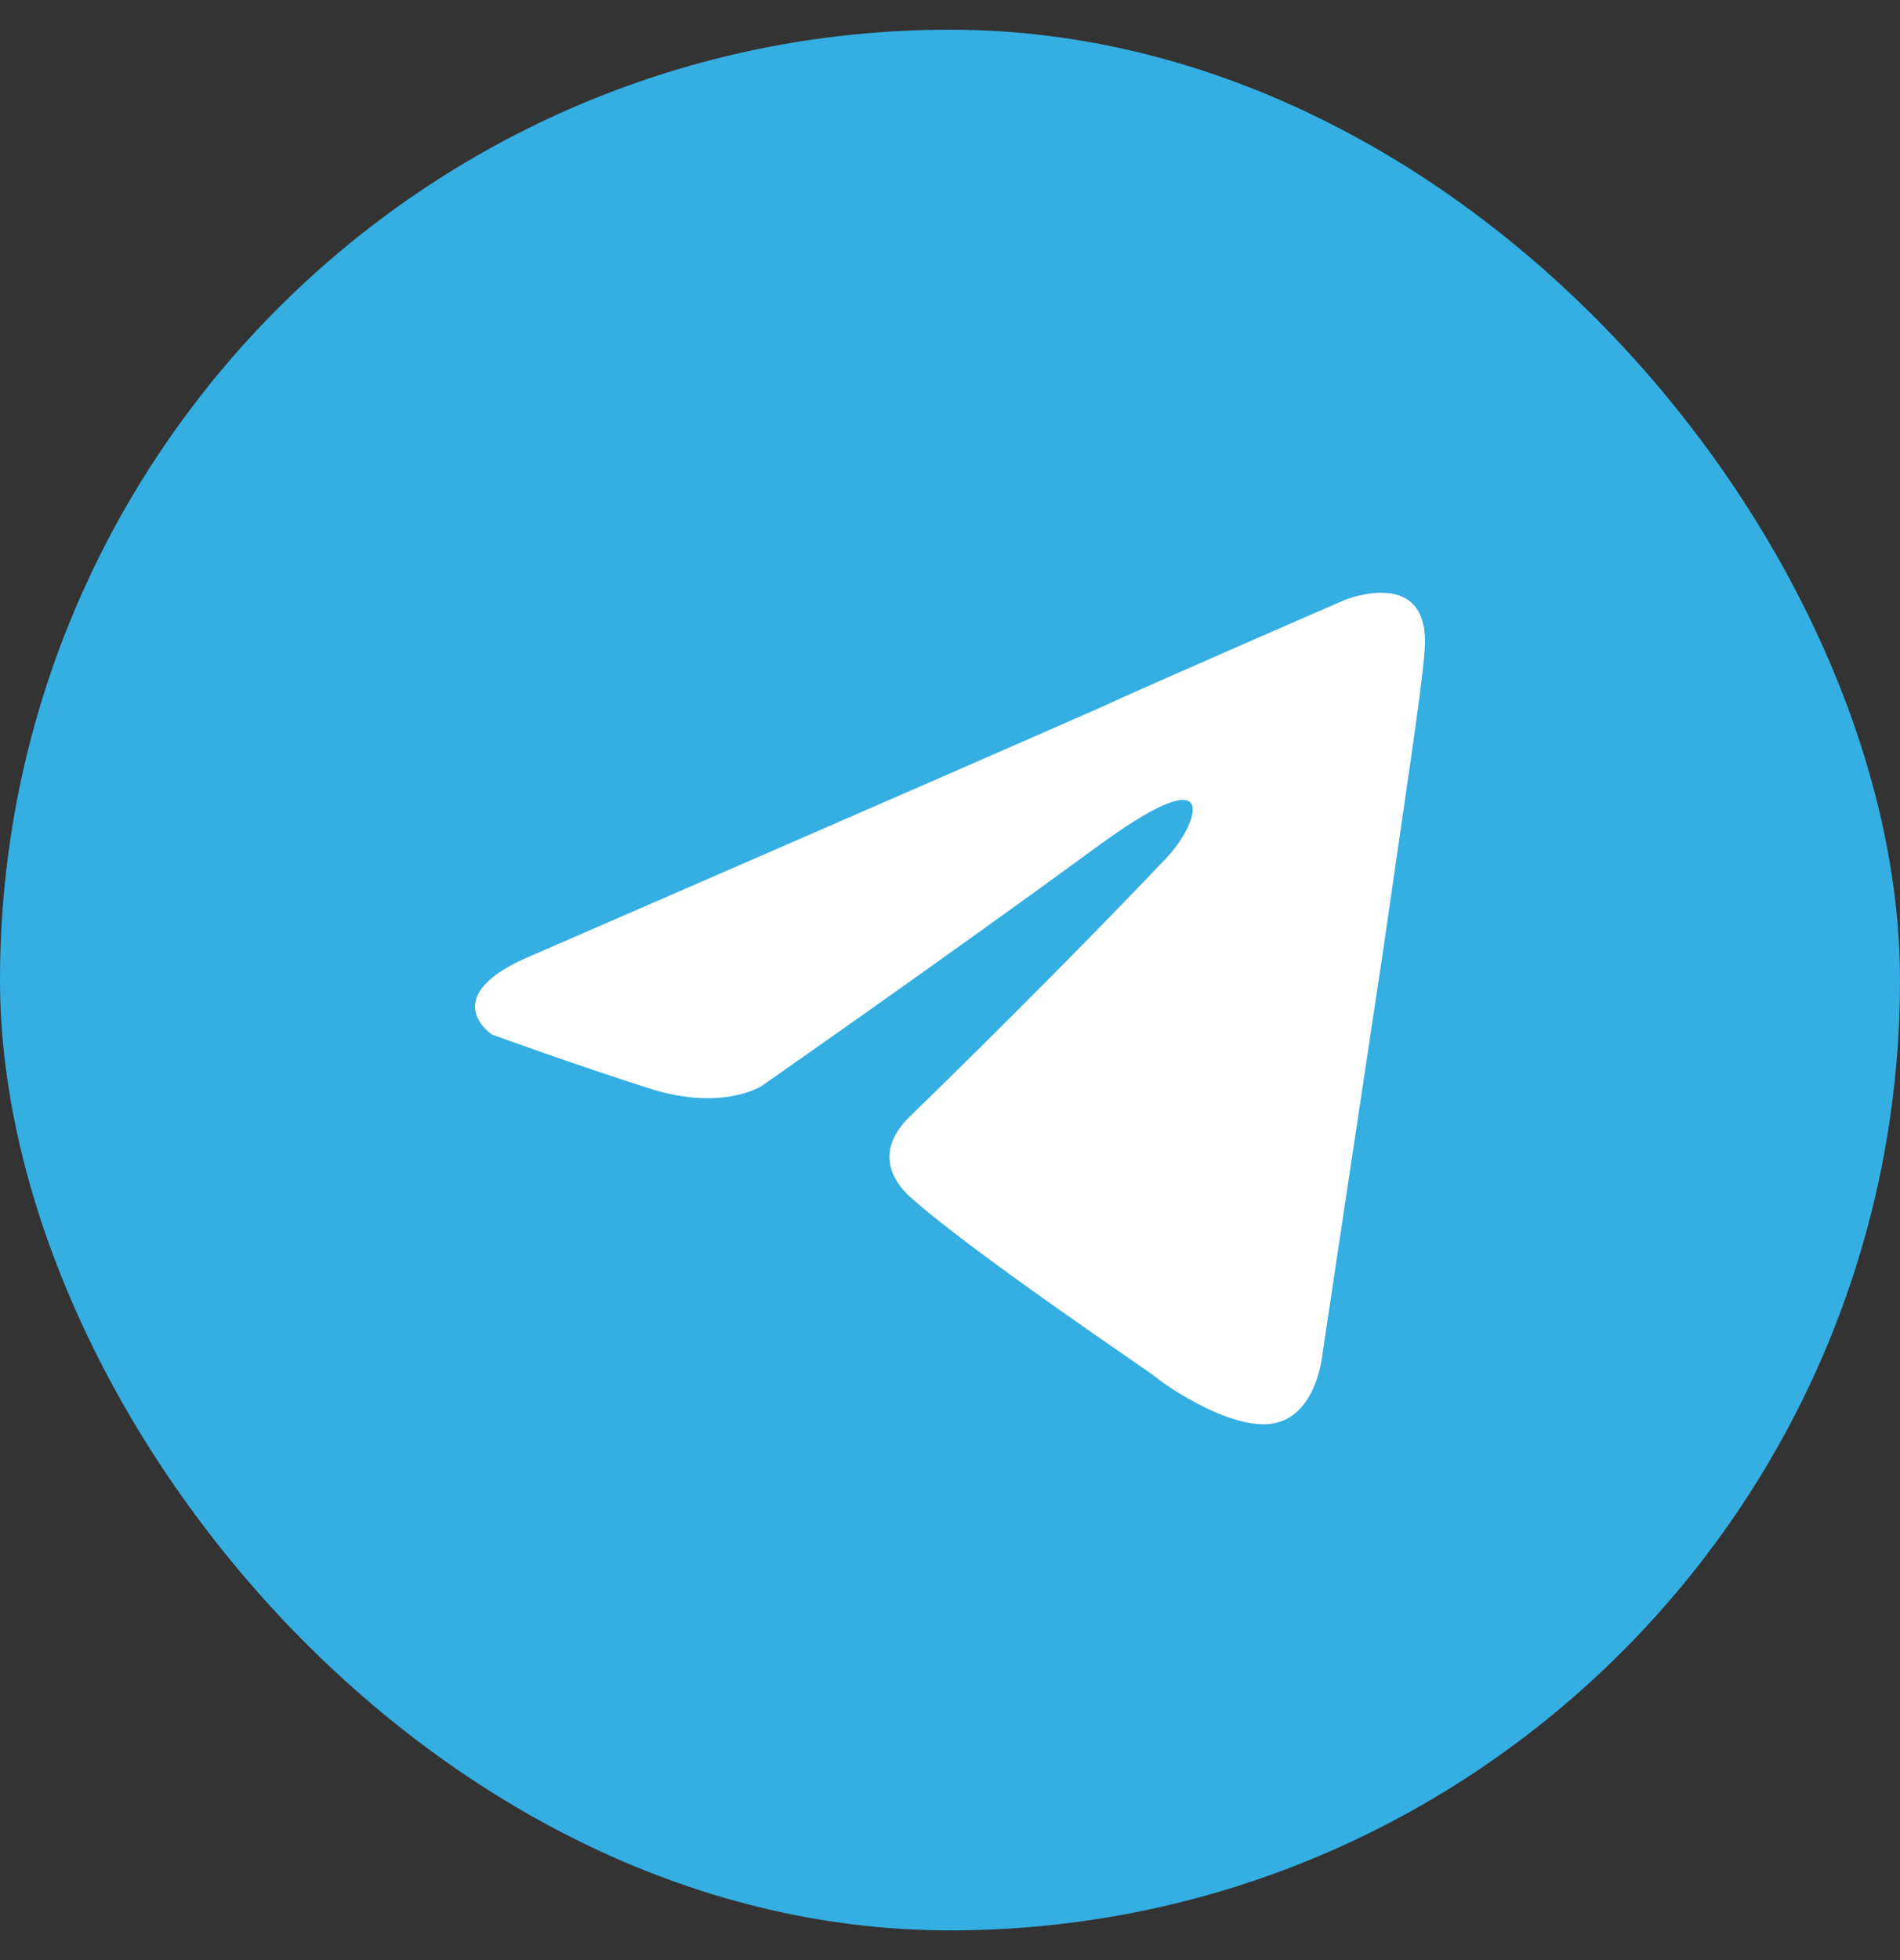
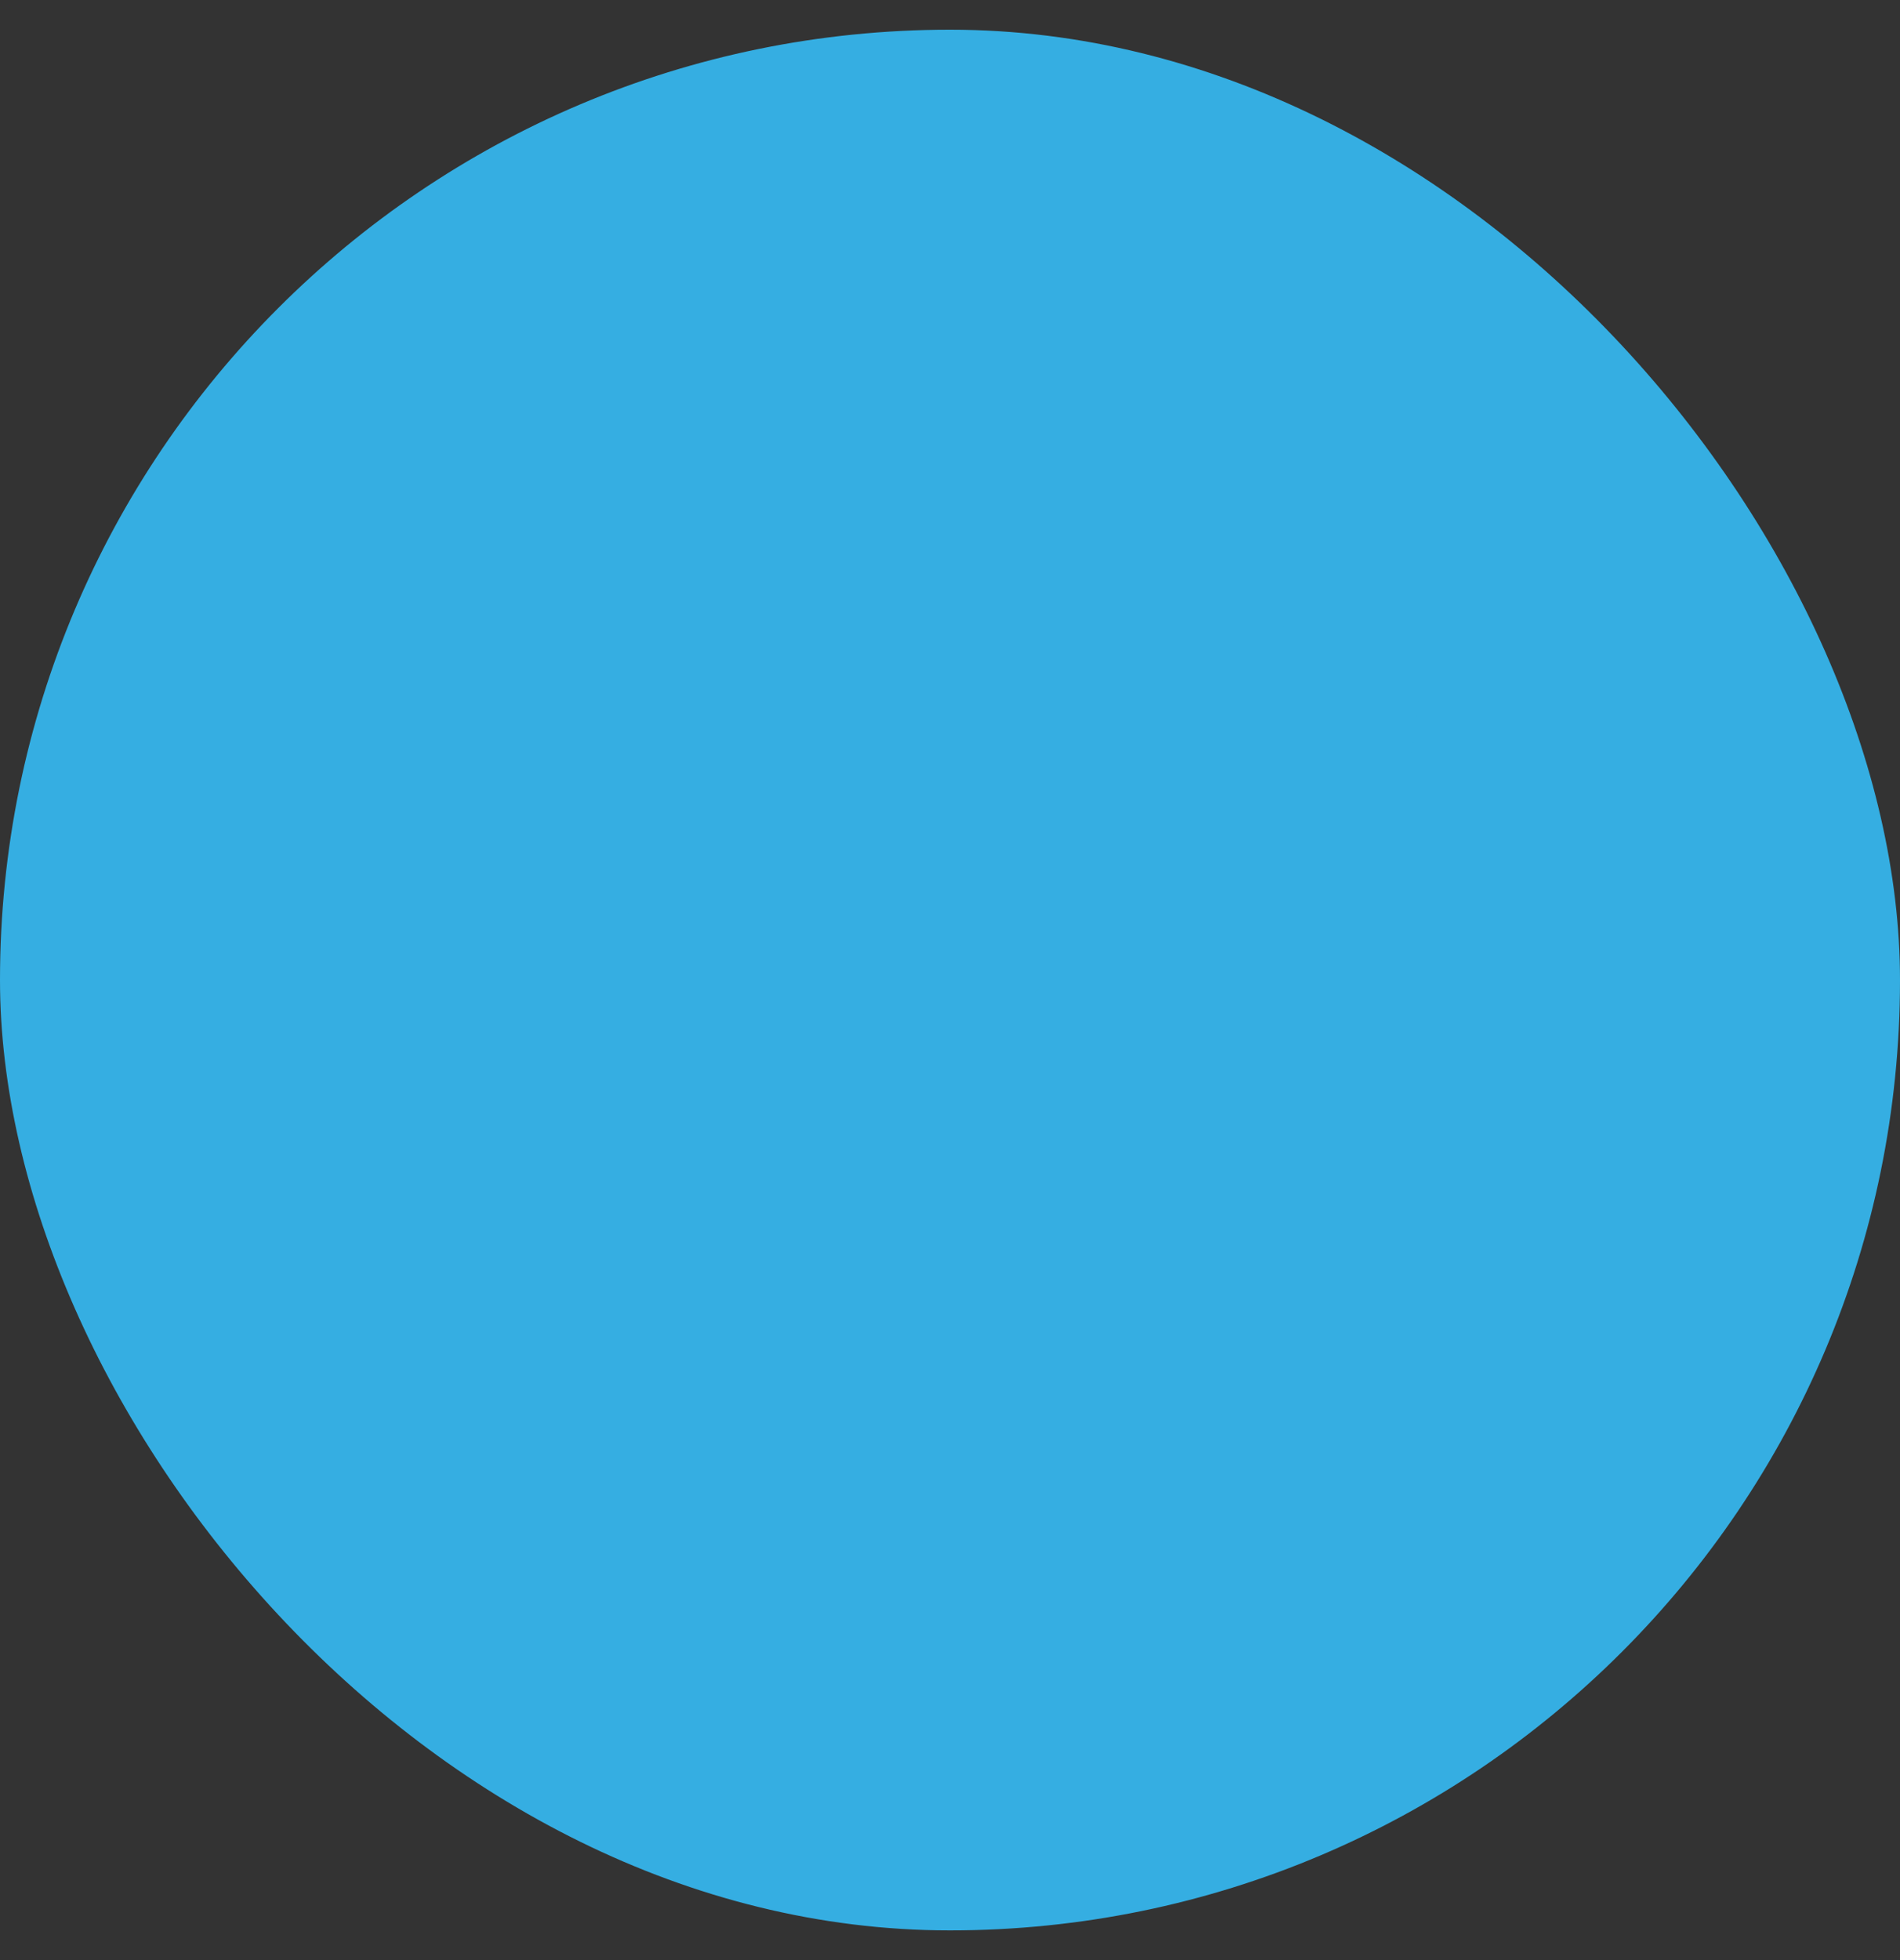
<svg xmlns="http://www.w3.org/2000/svg" width="32" height="33" viewBox="0 0 32 33" fill="none">
  <rect x="0" y="0" width="32" height="33" fill="#333333" stroke="none" />
  <rect y="0.5" width="32" height="32" rx="16" fill="#35AEE2" />
  <path d="M8.981 16.076C8.981 16.076 16.057 13.003 18.512 11.921C19.452 11.488 22.643 10.103 22.643 10.103C22.643 10.103 24.115 9.497 23.993 10.968C23.952 11.574 23.625 13.695 23.297 15.989C22.806 19.236 22.275 22.785 22.275 22.785C22.275 22.785 22.193 23.781 21.498 23.954C20.802 24.127 19.657 23.348 19.452 23.175C19.289 23.045 16.385 21.097 15.321 20.145C15.035 19.885 14.707 19.366 15.362 18.76C16.834 17.331 18.593 15.557 19.657 14.431C20.148 13.912 20.639 12.7 18.593 14.171C15.689 16.293 12.826 18.284 12.826 18.284C12.826 18.284 12.171 18.716 10.944 18.327C9.717 17.937 8.286 17.418 8.286 17.418C8.286 17.418 7.304 16.769 8.981 16.076Z" fill="#35AEE2" />
-   <path d="M8.981 16.076C8.981 16.076 16.057 13.003 18.512 11.921C19.452 11.488 22.643 10.103 22.643 10.103C22.643 10.103 24.115 9.497 23.993 10.968C23.952 11.574 23.625 13.695 23.297 15.989C22.806 19.236 22.275 22.785 22.275 22.785C22.275 22.785 22.193 23.781 21.498 23.954C20.802 24.127 19.657 23.348 19.452 23.175C19.289 23.045 16.385 21.097 15.321 20.145C15.035 19.885 14.707 19.366 15.362 18.76C16.834 17.331 18.593 15.557 19.657 14.431C20.148 13.912 20.639 12.7 18.593 14.171C15.689 16.293 12.826 18.284 12.826 18.284C12.826 18.284 12.171 18.716 10.944 18.327C9.717 17.937 8.286 17.418 8.286 17.418C8.286 17.418 7.304 16.769 8.981 16.076Z" fill="white" />
</svg>